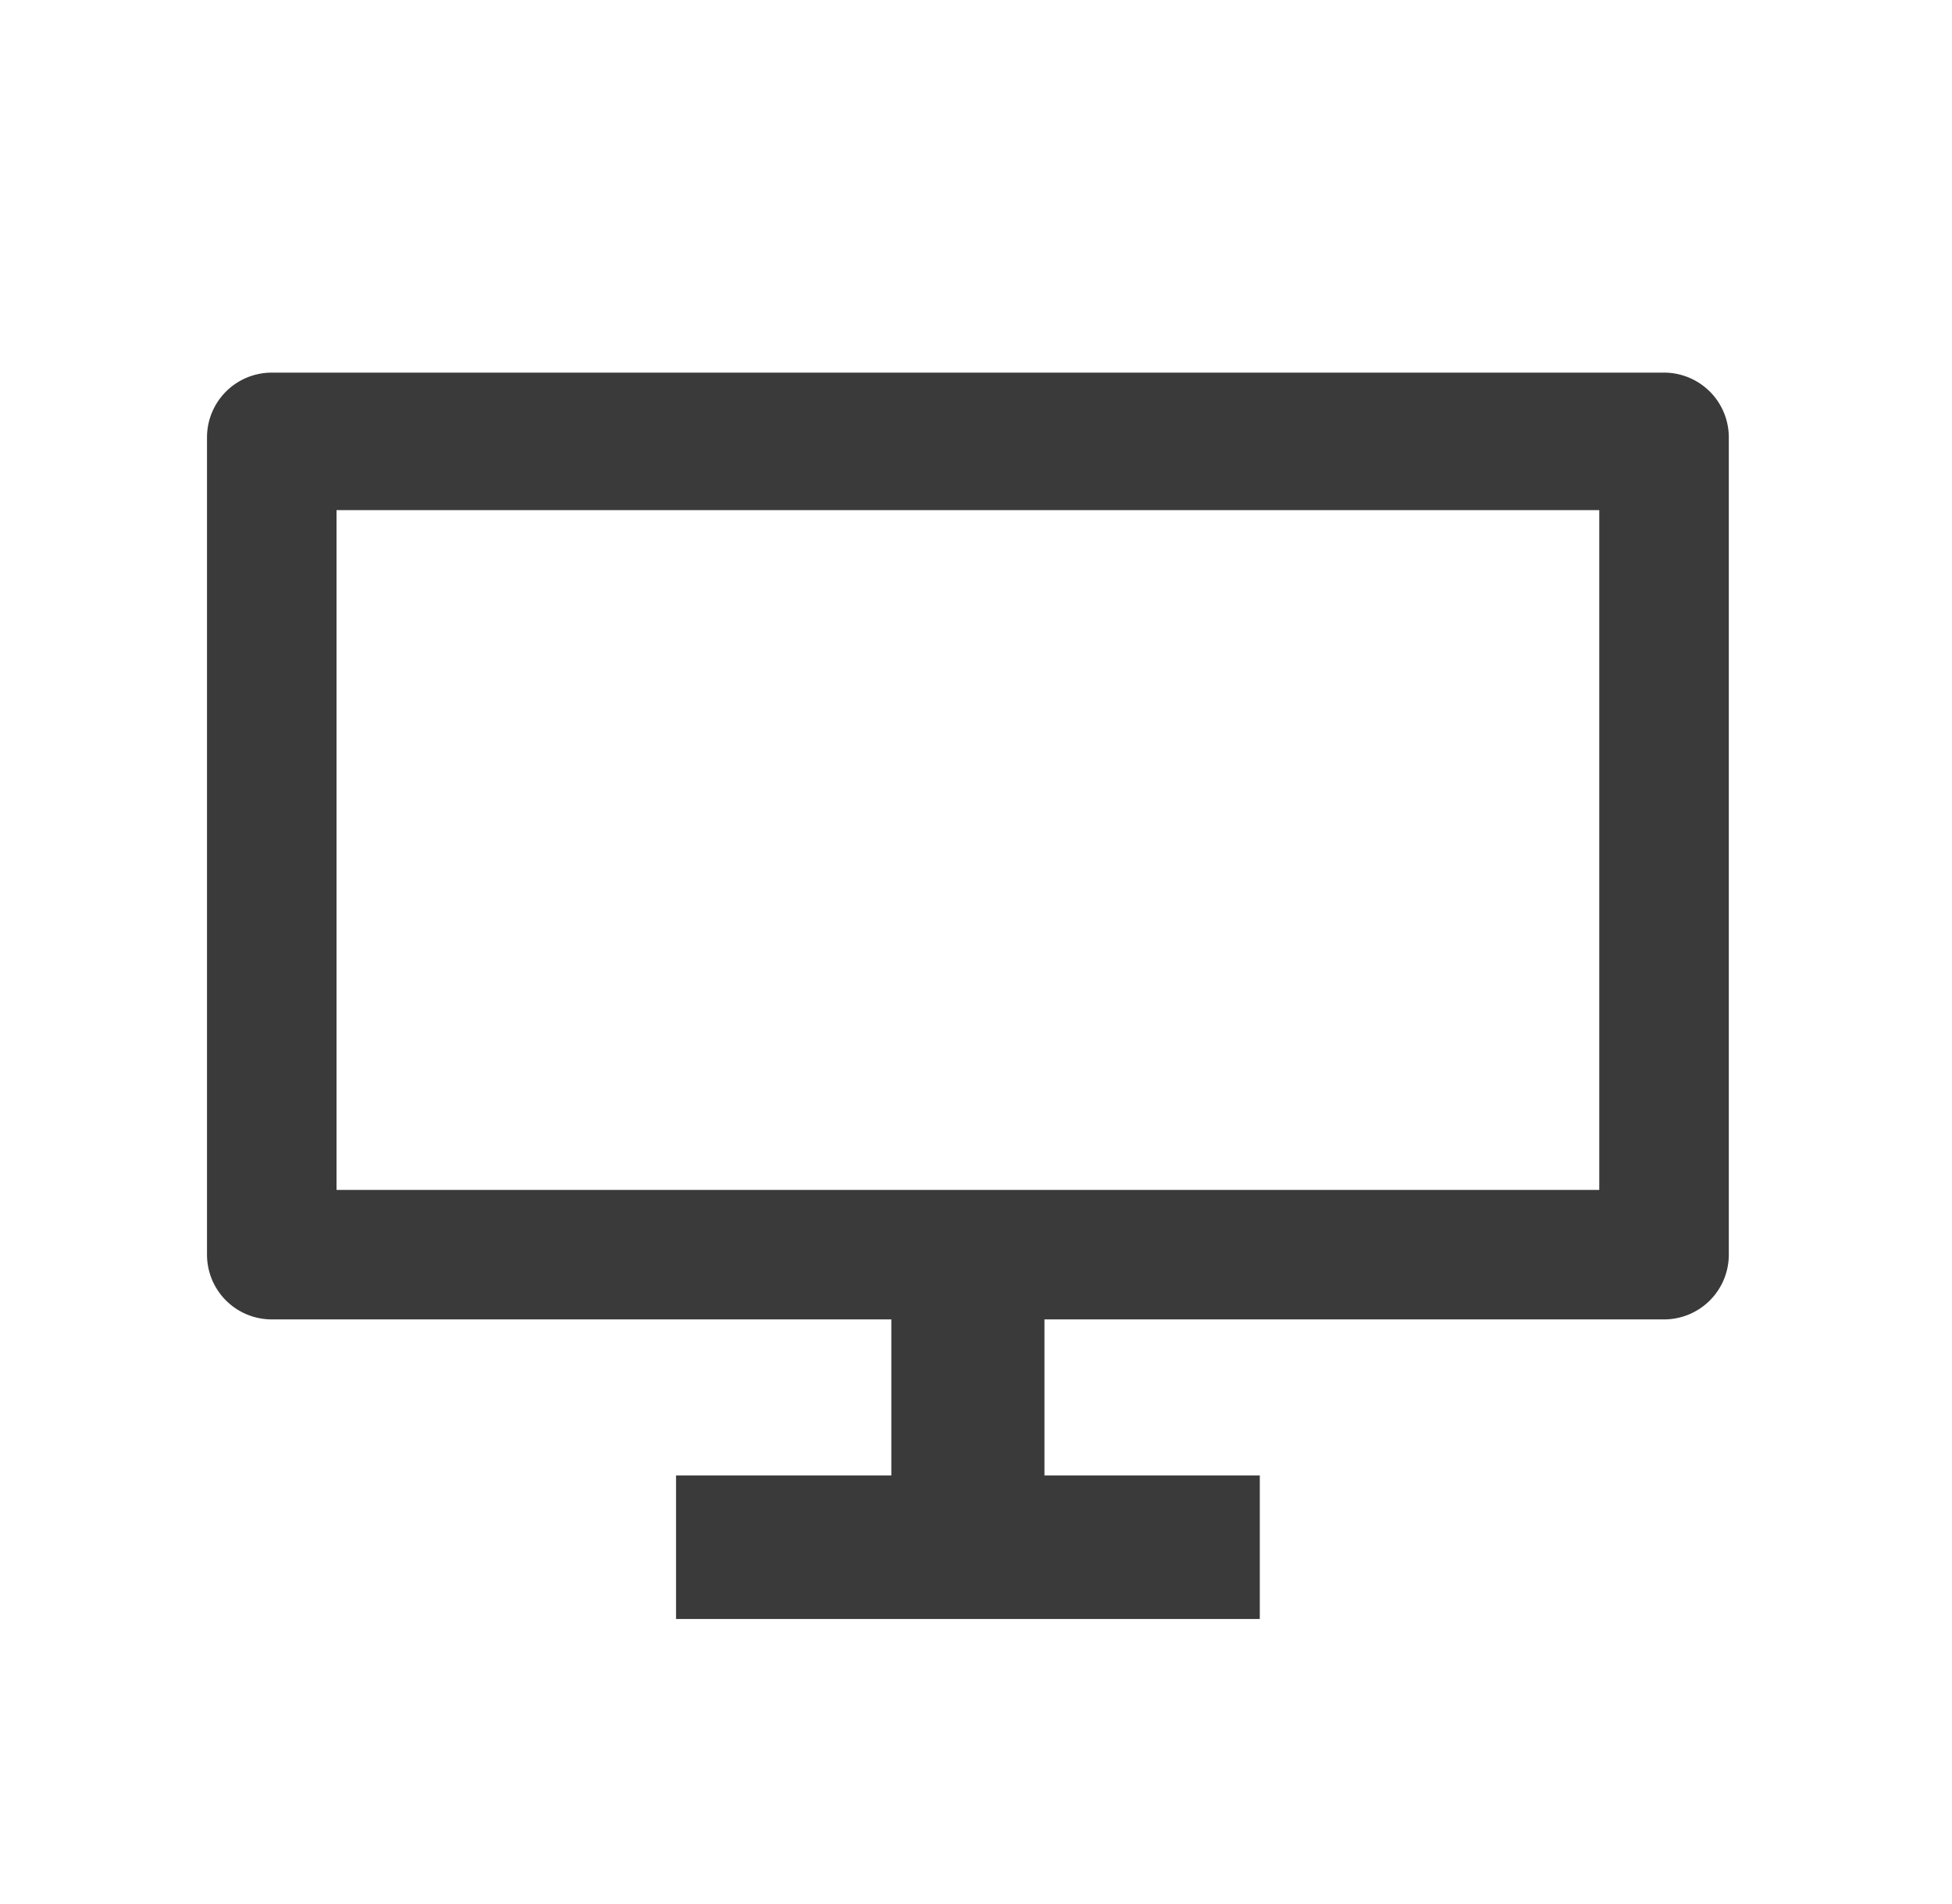
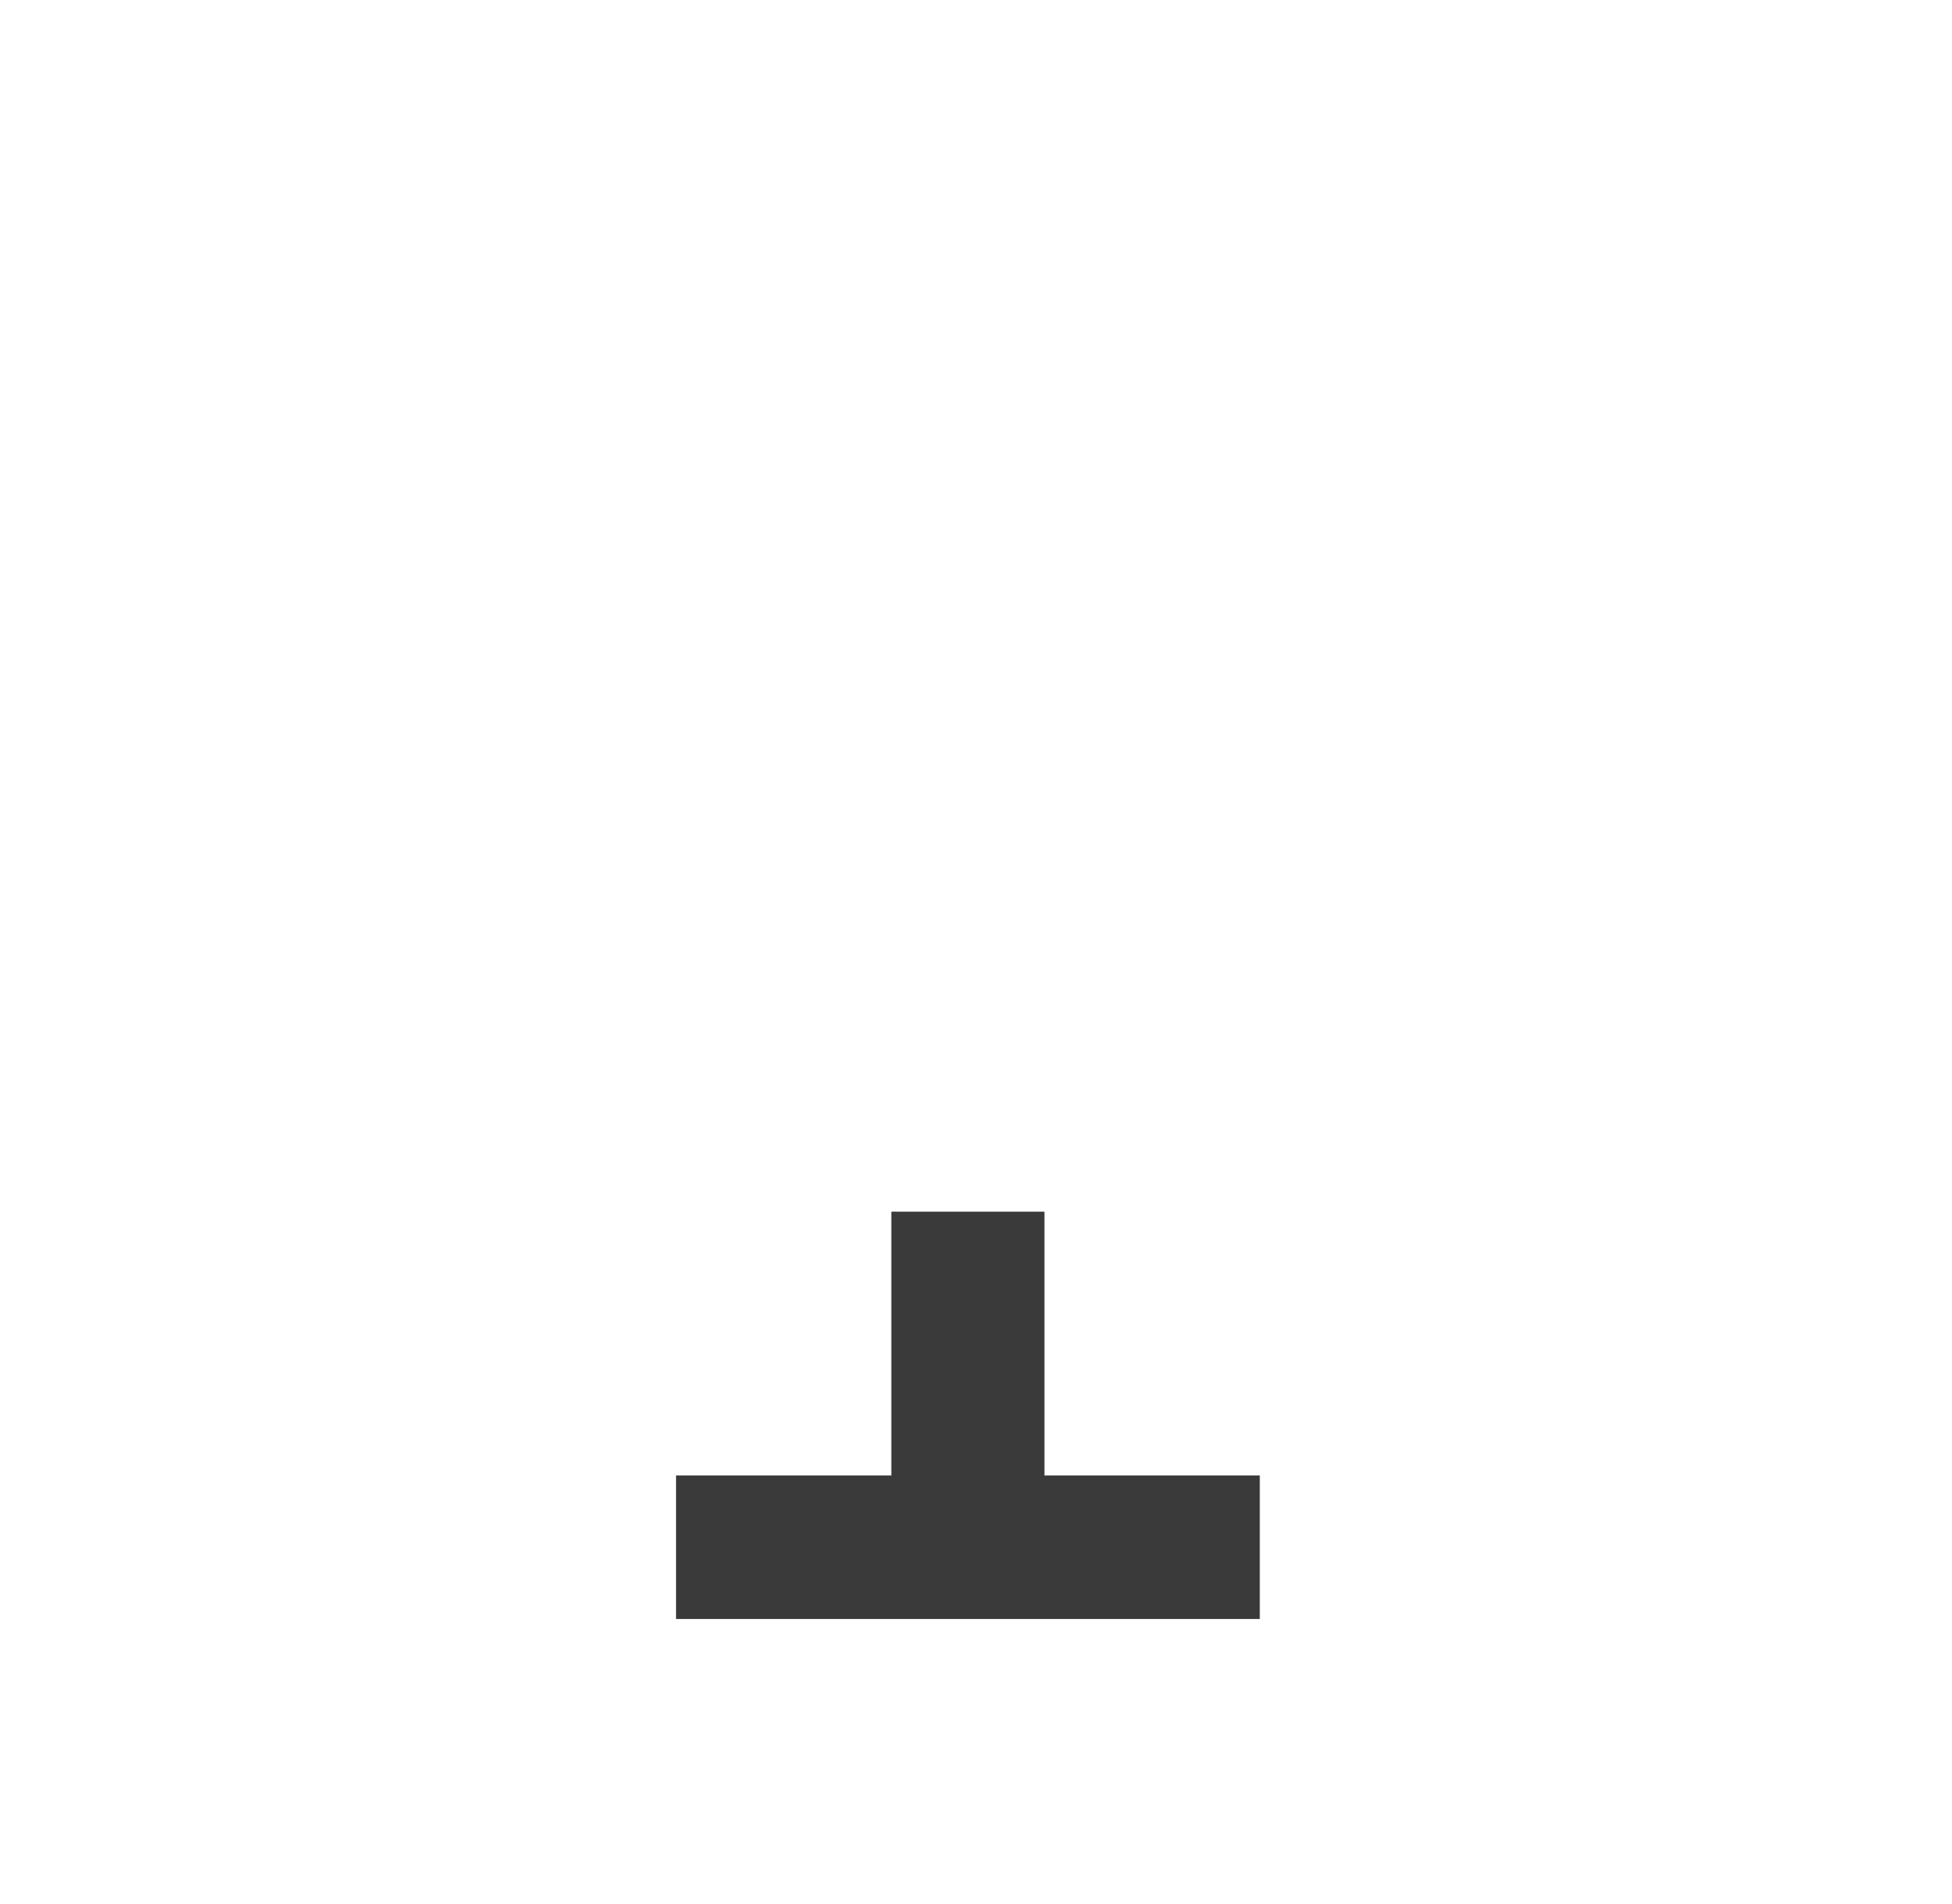
<svg xmlns="http://www.w3.org/2000/svg" width="89.241" height="87.058" viewBox="0 0 89.241 87.058">
-   <path fill="#3A3A3A" d="M76.076 60.332H12.425a2.96 2.96 0 0 1-2.961-2.96V20a2.96 2.96 0 0 1 2.961-2.961h63.651A2.96 2.96 0 0 1 79.037 20v37.372a2.96 2.96 0 0 1-2.961 2.96zm-60.691-5.92h57.73V23.326h-57.73v31.086z" />
  <path fill="#3A3A3A" d="M40.75 55.406h7v12.688h-7z" />
  <path fill="#3A3A3A" d="M30.907 67.469h26.688v6.562H30.907z" />
</svg>